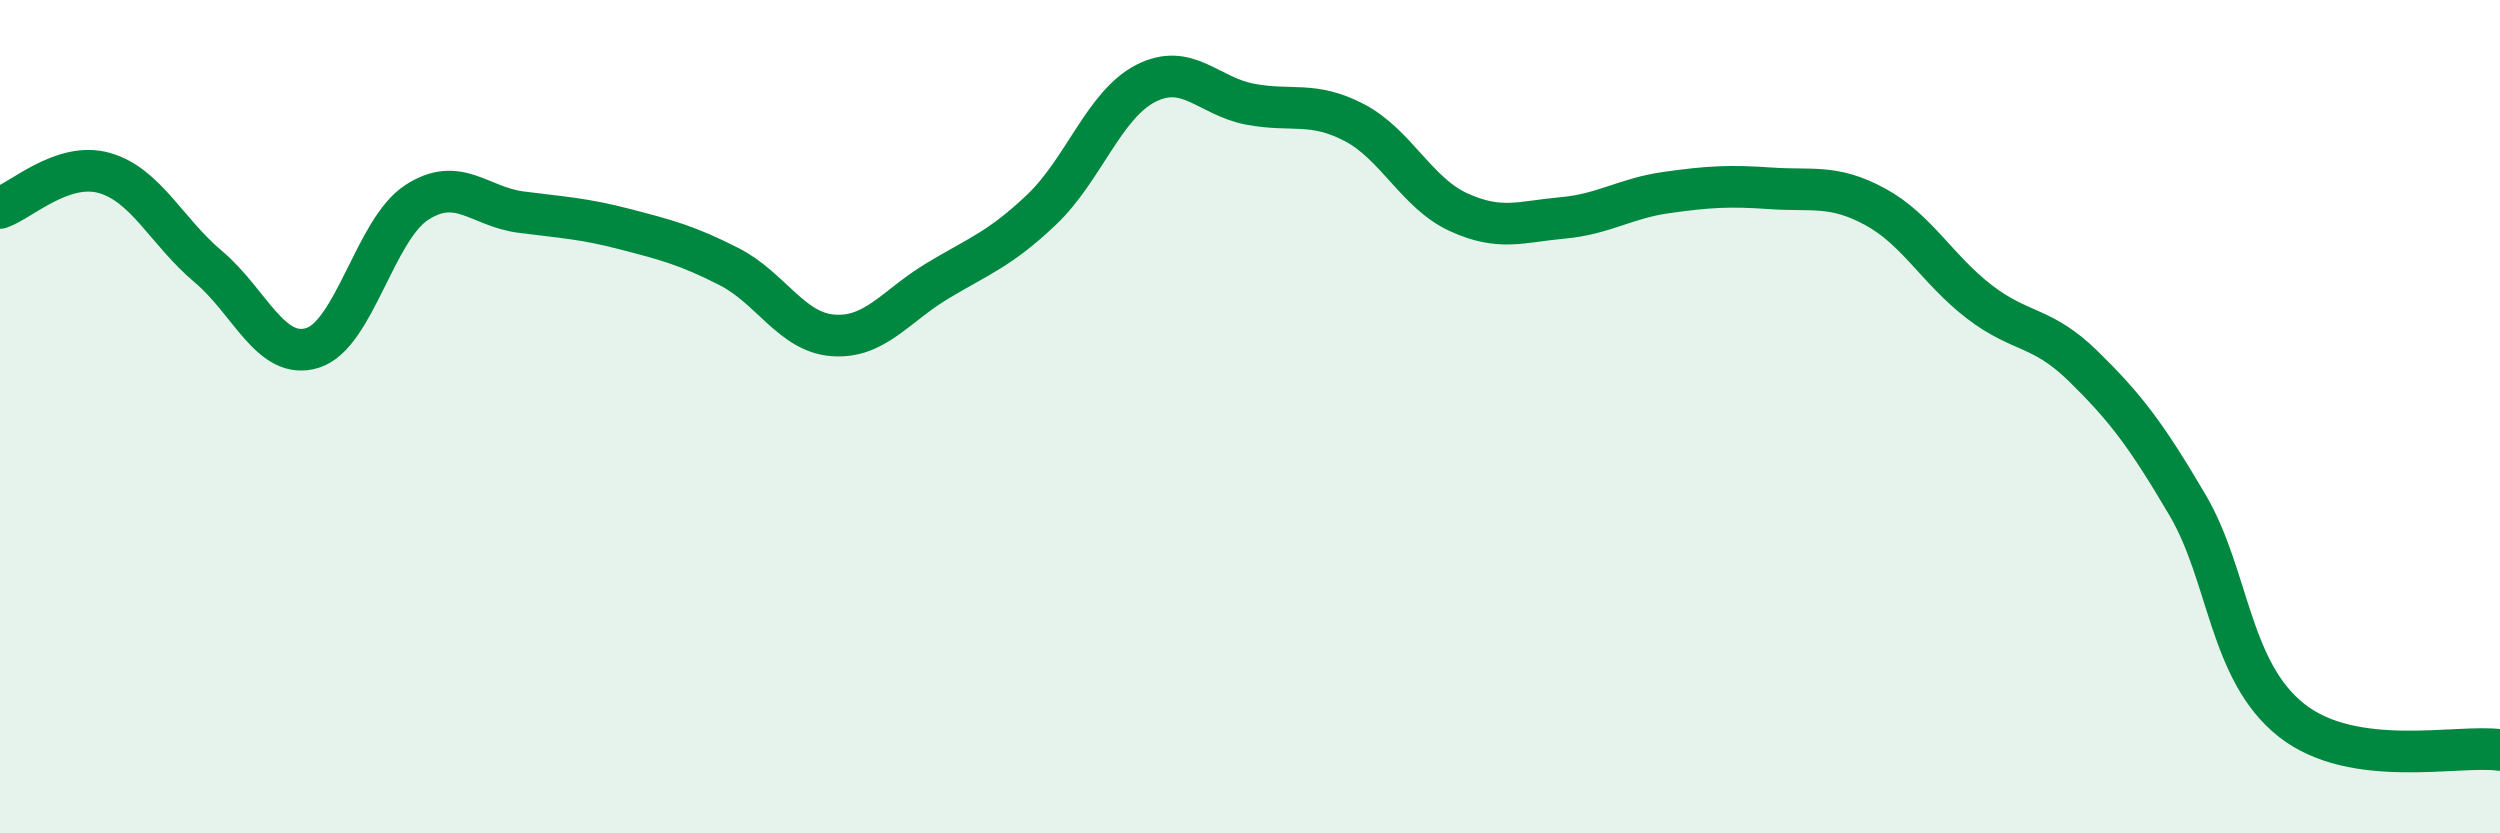
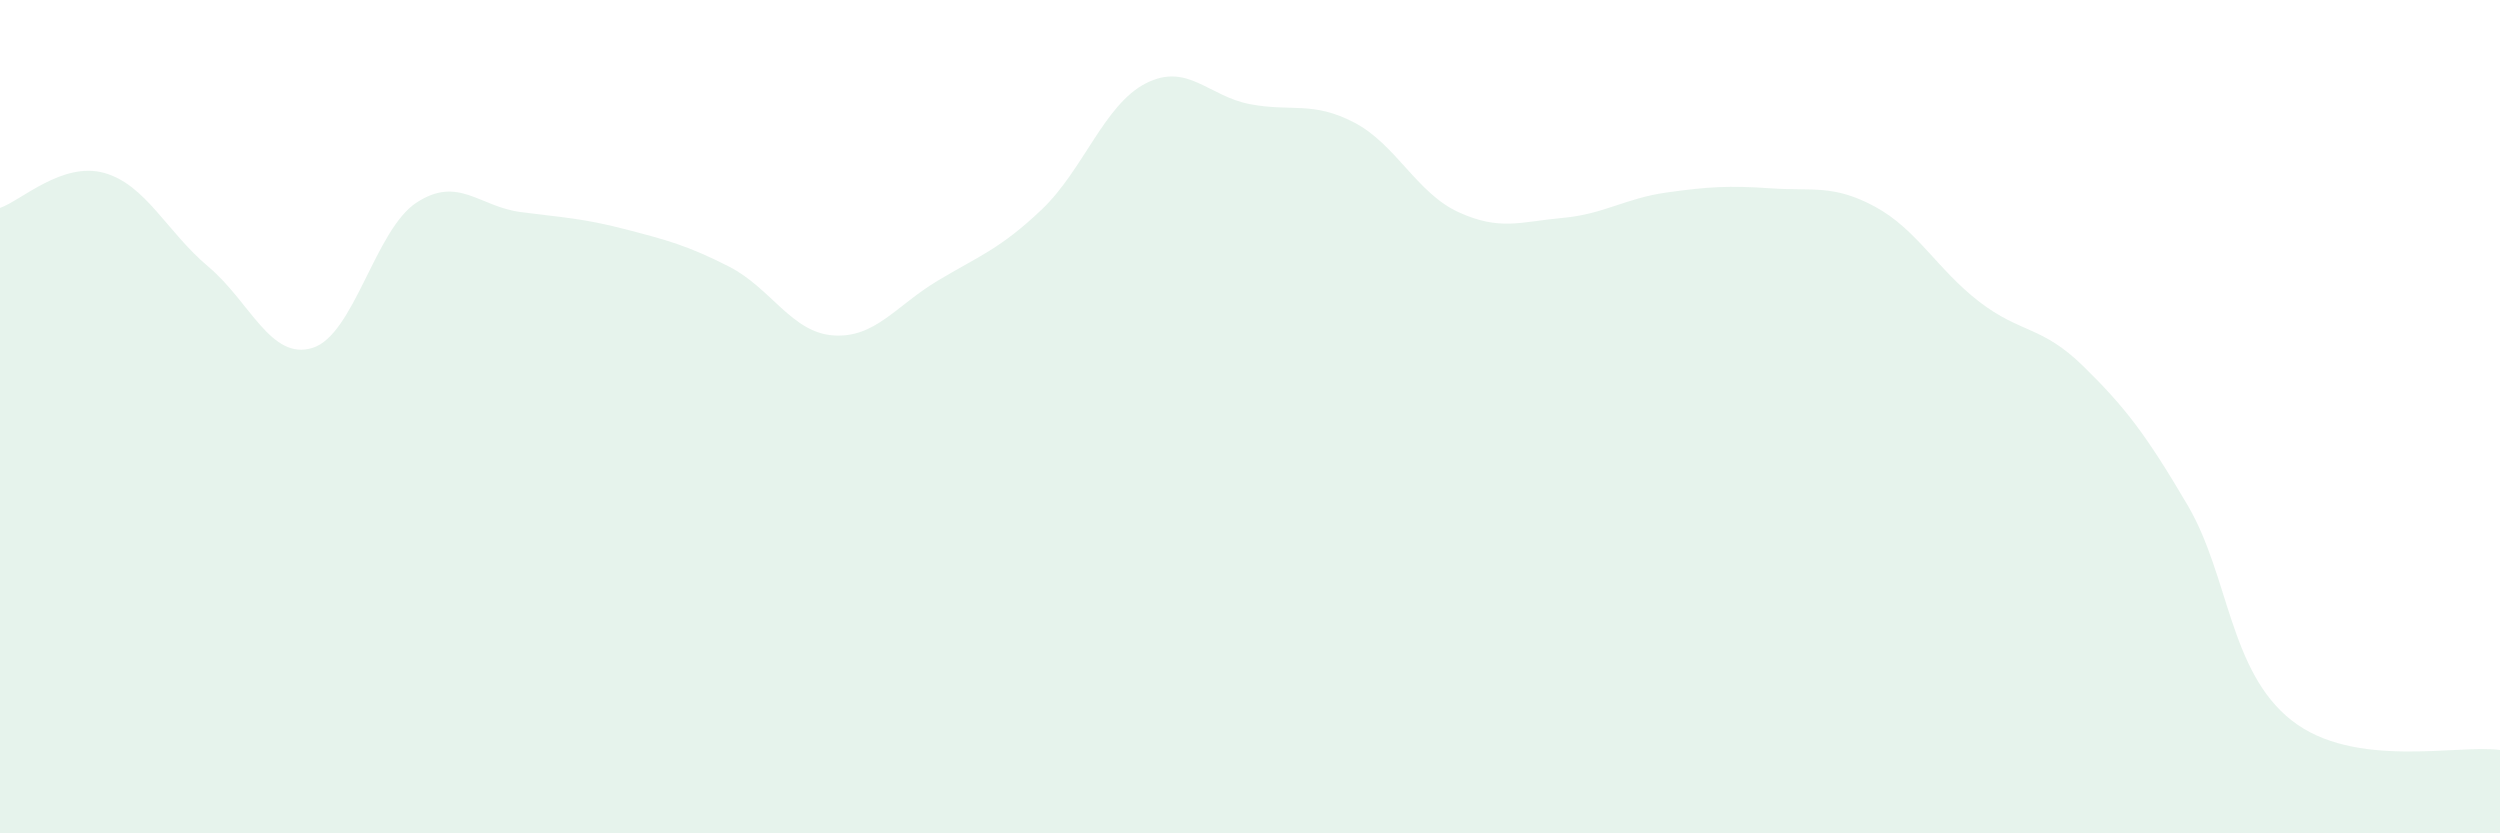
<svg xmlns="http://www.w3.org/2000/svg" width="60" height="20" viewBox="0 0 60 20">
  <path d="M 0,4.99 C 0.5,4.82 1.5,3.87 2.5,4.15 C 3.5,4.43 4,5.56 5,6.4 C 6,7.24 6.5,8.66 7.5,8.35 C 8.5,8.04 9,5.51 10,4.86 C 11,4.21 11.5,4.96 12.5,5.09 C 13.5,5.22 14,5.24 15,5.5 C 16,5.76 16.5,5.89 17.5,6.4 C 18.5,6.91 19,7.98 20,8.05 C 21,8.12 21.5,7.34 22.5,6.74 C 23.5,6.14 24,5.98 25,5.03 C 26,4.08 26.5,2.51 27.5,2 C 28.5,1.49 29,2.31 30,2.5 C 31,2.69 31.5,2.42 32.5,2.94 C 33.5,3.46 34,4.63 35,5.09 C 36,5.55 36.5,5.32 37.5,5.23 C 38.5,5.14 39,4.76 40,4.62 C 41,4.48 41.5,4.45 42.5,4.52 C 43.5,4.59 44,4.42 45,4.96 C 46,5.5 46.5,6.47 47.5,7.24 C 48.5,8.01 49,7.81 50,8.79 C 51,9.77 51.5,10.42 52.5,12.12 C 53.5,13.82 53.5,16.11 55,17.29 C 56.5,18.47 59,17.86 60,18L60 20L0 20Z" fill="#008740" opacity="0.1" stroke-linecap="round" stroke-linejoin="round" />
-   <path d="M 0,4.99 C 0.5,4.82 1.5,3.87 2.5,4.15 C 3.5,4.43 4,5.56 5,6.4 C 6,7.24 6.5,8.66 7.5,8.35 C 8.5,8.04 9,5.51 10,4.86 C 11,4.21 11.5,4.96 12.5,5.09 C 13.5,5.22 14,5.24 15,5.5 C 16,5.76 16.5,5.89 17.5,6.4 C 18.5,6.91 19,7.98 20,8.05 C 21,8.12 21.5,7.34 22.5,6.74 C 23.5,6.14 24,5.98 25,5.03 C 26,4.08 26.5,2.51 27.5,2 C 28.5,1.49 29,2.31 30,2.5 C 31,2.69 31.5,2.42 32.5,2.94 C 33.5,3.46 34,4.63 35,5.09 C 36,5.55 36.5,5.32 37.5,5.23 C 38.5,5.14 39,4.76 40,4.62 C 41,4.48 41.5,4.45 42.5,4.52 C 43.5,4.59 44,4.42 45,4.96 C 46,5.5 46.5,6.47 47.5,7.24 C 48.5,8.01 49,7.81 50,8.79 C 51,9.77 51.5,10.42 52.5,12.12 C 53.5,13.82 53.5,16.11 55,17.29 C 56.5,18.47 59,17.86 60,18" stroke="#008740" stroke-width="1" fill="none" stroke-linecap="round" stroke-linejoin="round" />
</svg>